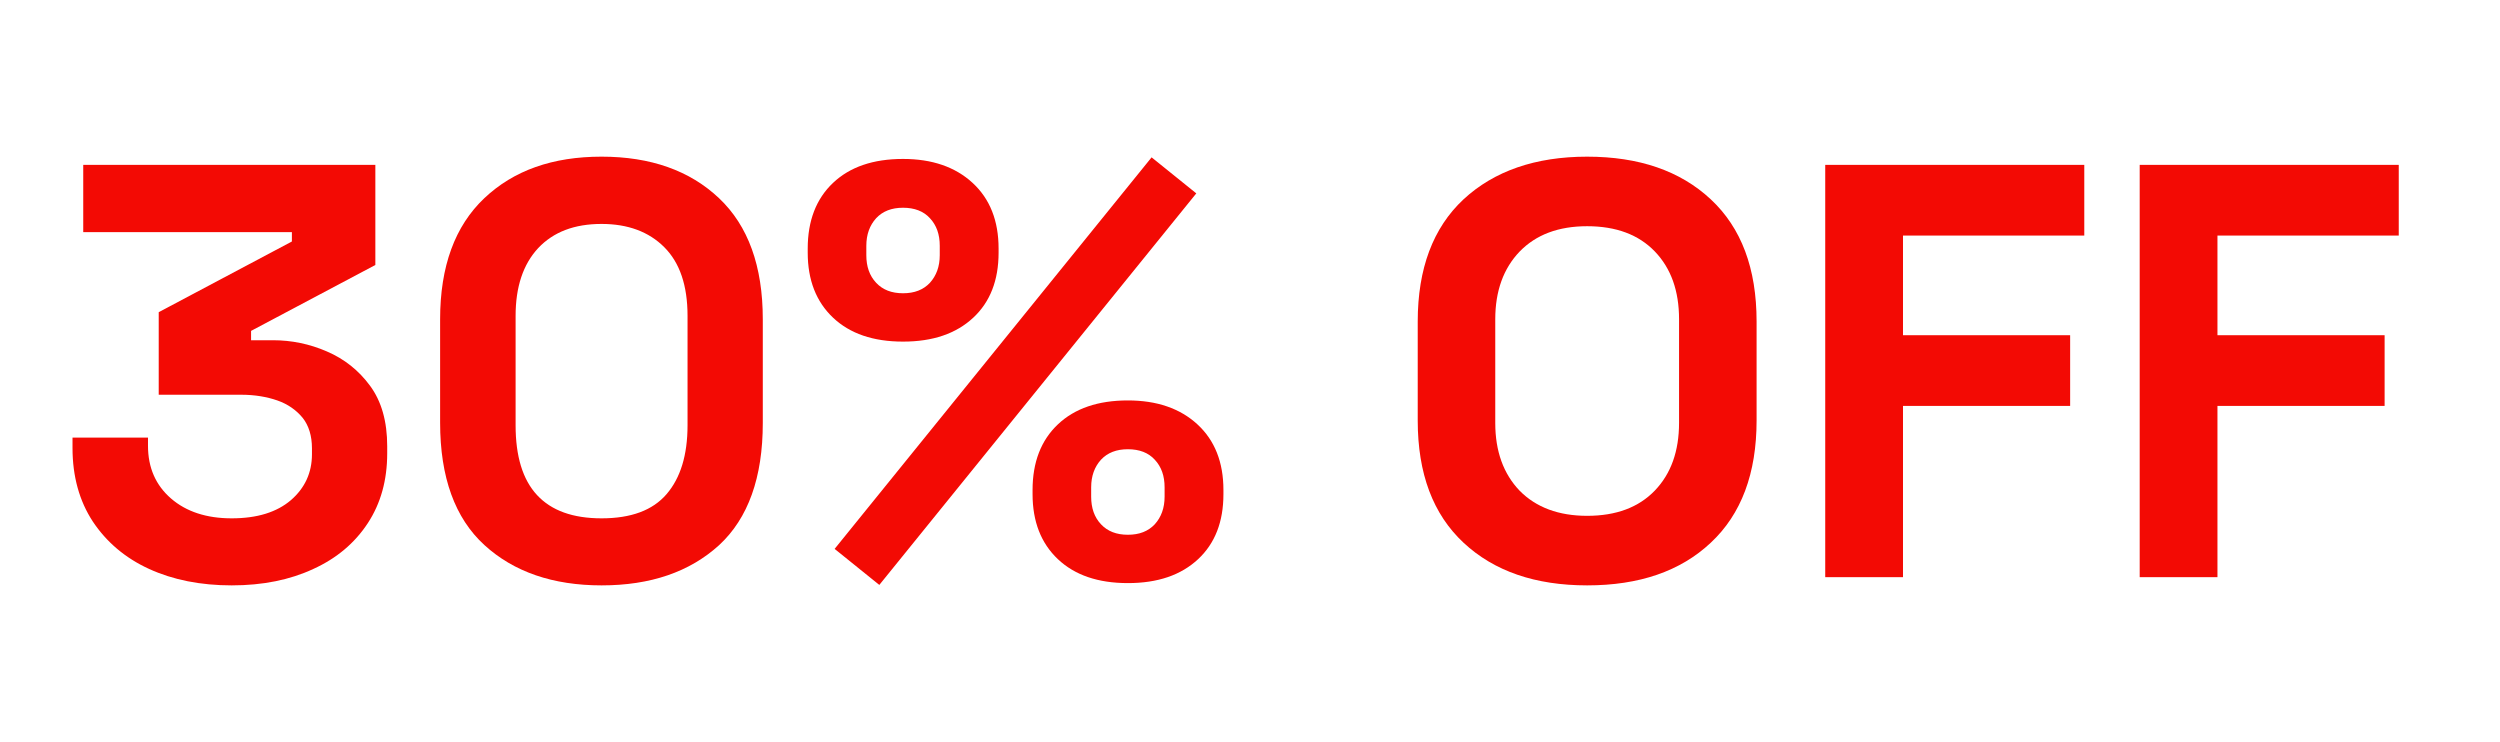
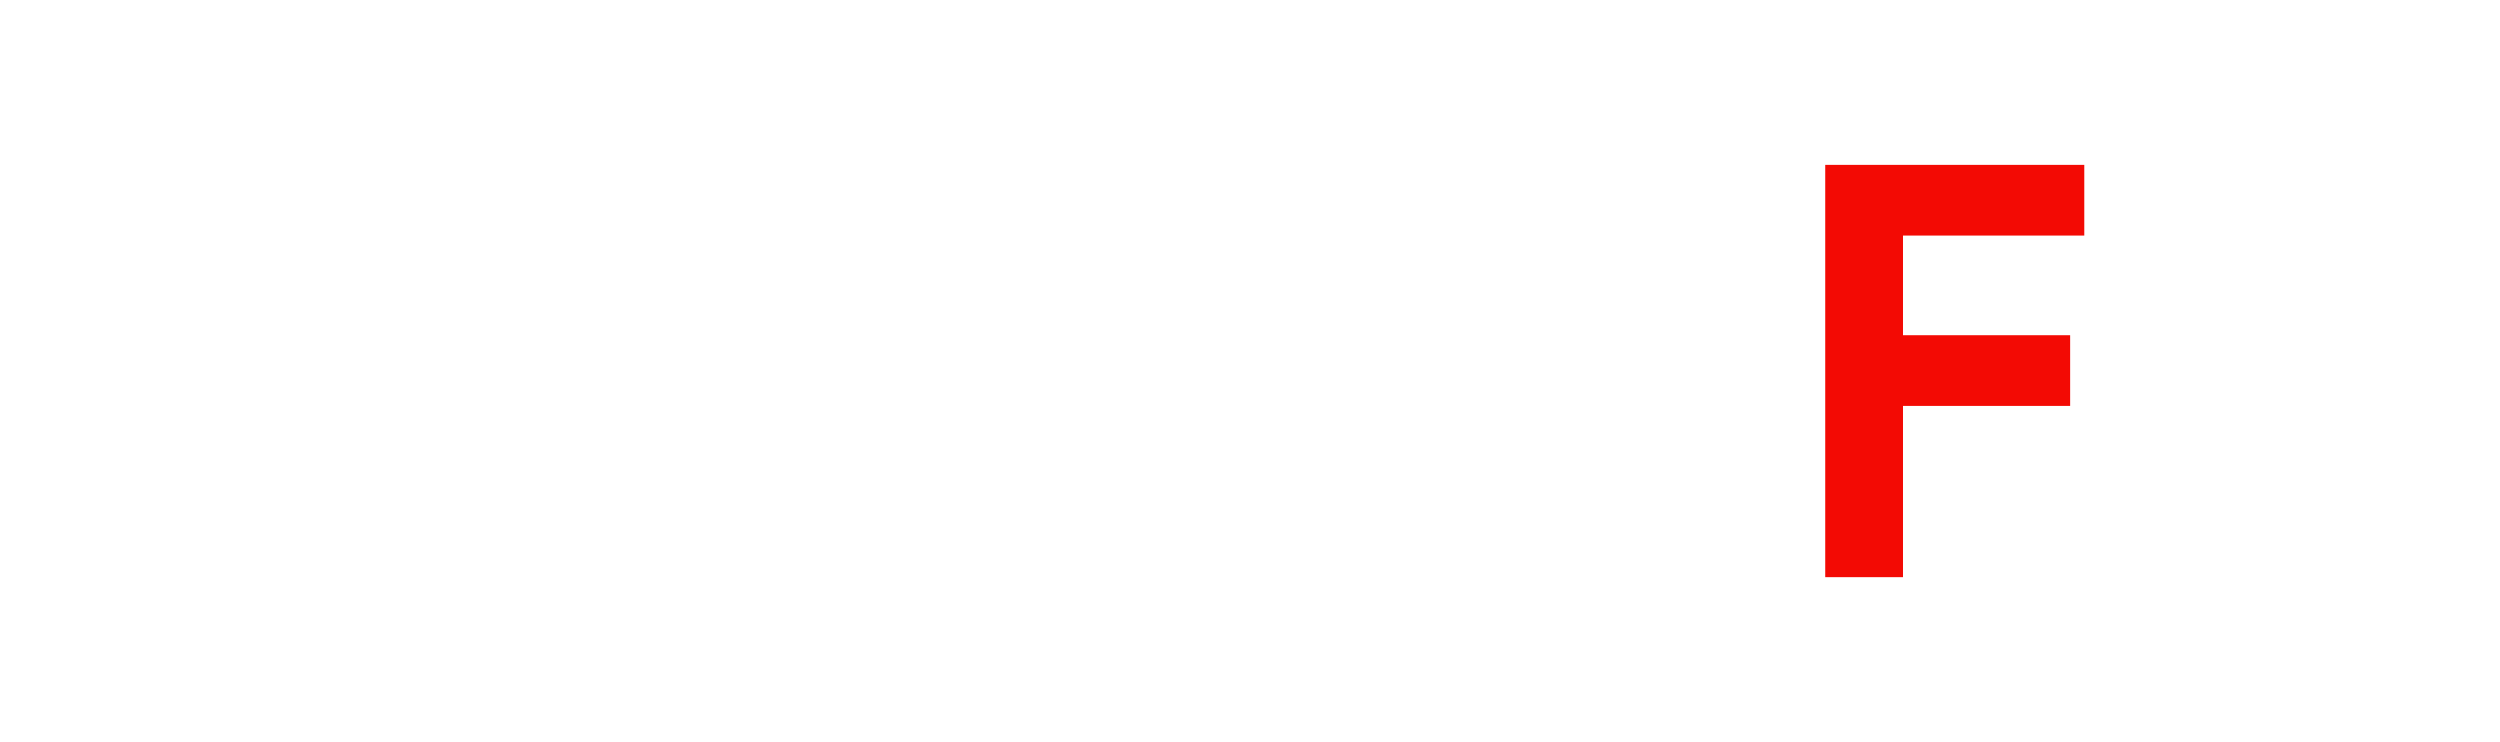
<svg xmlns="http://www.w3.org/2000/svg" version="1.1" x="0px" y="0px" viewBox="0 0 1096.3 325.4" style="enable-background:new 0 0 1096.3 325.4;" xml:space="preserve">
  <style type="text/css">
	.st0{fill:#F30A04;}
	.st1{fill:#EE0F06;}
</style>
  <g id="Capa_1">
</g>
  <g id="Capa_2">
    <g>
-       <path class="st0" d="M101.6,256.7c-13.6,0-25.7-2.4-36.2-7.2c-10.5-4.8-18.7-11.8-24.7-20.8c-5.9-9-8.9-19.8-8.9-32.2v-4.6h33.1    v3.6c0,9.6,3.4,17.3,10.1,23.1c6.7,5.8,15.6,8.7,26.6,8.7c11.2,0,19.8-2.7,26-8c6.1-5.3,9.2-12,9.2-20.1v-2.6    c0-5.5-1.4-10-4.1-13.4c-2.8-3.4-6.5-6-11.1-7.6c-4.6-1.6-9.9-2.5-15.8-2.5H69.6v-36.2l58.4-31v-4.1H36.5V72.3h128.1v43.9    l-54.5,28.9v4.1h9.6c8.1,0,16,1.6,23.6,4.9c7.7,3.3,14,8.3,19,15.1c5,6.8,7.5,15.6,7.5,26.5v3.1c0,11.7-2.8,21.9-8.5,30.6    c-5.7,8.7-13.6,15.4-23.9,20.1C127.1,254.3,115.2,256.7,101.6,256.7z" />
-       <path class="st0" d="M263.8,256.7c-21.3,0-38.5-5.9-51.4-17.7c-12.9-11.8-19.4-29.7-19.4-53.6V140c0-23.2,6.5-40.9,19.4-53.1    s30-18.2,51.4-18.2c21.5,0,38.7,6.1,51.5,18.2c12.8,12.1,19.2,29.8,19.2,53.1v45.5c0,23.9-6.4,41.8-19.2,53.6    C302.4,250.8,285.3,256.7,263.8,256.7z M263.8,227.3c12.9,0,22.4-3.5,28.5-10.6c6.1-7.1,9.2-17.1,9.2-30.2v-48    c0-13.3-3.4-23.3-10.2-30.1c-6.8-6.8-16-10.2-27.5-10.2c-11.9,0-21.1,3.5-27.8,10.6c-6.6,7.1-9.9,17-9.9,29.7v48    c0,13.6,3.1,23.8,9.4,30.6C241.8,223.9,251.2,227.3,263.8,227.3z" />
-       <path class="st0" d="M396,149.8c-13.1,0-23.3-3.5-30.7-10.5c-7.4-7-11.1-16.5-11.1-28.5V109c0-12.2,3.7-21.8,11.1-28.8    c7.4-7,17.6-10.5,30.7-10.5c12.7,0,22.9,3.5,30.5,10.5c7.6,7,11.4,16.6,11.4,28.8v1.8c0,12.1-3.7,21.6-11.1,28.5    C419.3,146.3,409.1,149.8,396,149.8z M385.6,256.5L366,240.7L505,69l19.6,15.8L385.6,256.5z M396,128.6c5,0,8.9-1.5,11.8-4.6    c2.8-3.1,4.3-7.1,4.3-12.1v-4.1c0-5-1.4-9-4.3-12.1c-2.8-3.1-6.8-4.6-11.8-4.6c-5,0-8.9,1.5-11.8,4.6c-2.8,3.1-4.3,7.1-4.3,12.1    v4.1c0,5,1.4,9,4.3,12.1C387.1,127.1,391,128.6,396,128.6z M494.6,255.7c-13.1,0-23.3-3.5-30.7-10.5c-7.4-7-11.1-16.5-11.1-28.5    v-1.8c0-12.2,3.7-21.8,11.1-28.8c7.4-7,17.6-10.5,30.7-10.5c12.7,0,22.9,3.5,30.5,10.5c7.6,7,11.4,16.6,11.4,28.8v1.8    c0,12.1-3.7,21.6-11.1,28.5C517.9,252.2,507.7,255.7,494.6,255.7z M494.6,234.5c5,0,8.9-1.5,11.8-4.6c2.8-3.1,4.3-7.1,4.3-12.1    v-4.1c0-5-1.4-9-4.3-12.1c-2.8-3.1-6.8-4.6-11.8-4.6c-5,0-8.9,1.5-11.8,4.6c-2.8,3.1-4.3,7.1-4.3,12.1v4.1c0,5,1.4,9,4.3,12.1    C485.7,233,489.6,234.5,494.6,234.5z" />
-       <path class="st0" d="M696,256.7c-22.7,0-40.8-6.2-54.2-18.7c-13.4-12.5-20.1-30.3-20.1-53.6V141c0-23.2,6.7-41.1,20.1-53.6    C655.2,75,673.3,68.7,696,68.7c22.7,0,40.8,6.2,54.2,18.7c13.4,12.5,20.1,30.3,20.1,53.6v43.4c0,23.2-6.7,41.1-20.1,53.6    C736.9,250.5,718.8,256.7,696,256.7z M696,226.2c12.7,0,22.6-3.7,29.7-11.1c7.1-7.4,10.6-17.3,10.6-29.7V140    c0-12.4-3.5-22.3-10.6-29.7c-7.1-7.4-17-11.1-29.7-11.1c-12.6,0-22.4,3.7-29.6,11.1c-7.1,7.4-10.7,17.3-10.7,29.7v45.5    c0,12.4,3.6,22.3,10.7,29.7C673.6,222.5,683.5,226.2,696,226.2z" />
      <path class="st0" d="M800.4,253.1V72.3H914v31h-79.5V147h73.3v31h-73.3v75.1H800.4z" />
-       <path class="st0" d="M938.3,253.1V72.3h113.6v31h-79.5V147h73.3v31h-73.3v75.1H938.3z" />
    </g>
  </g>
</svg>